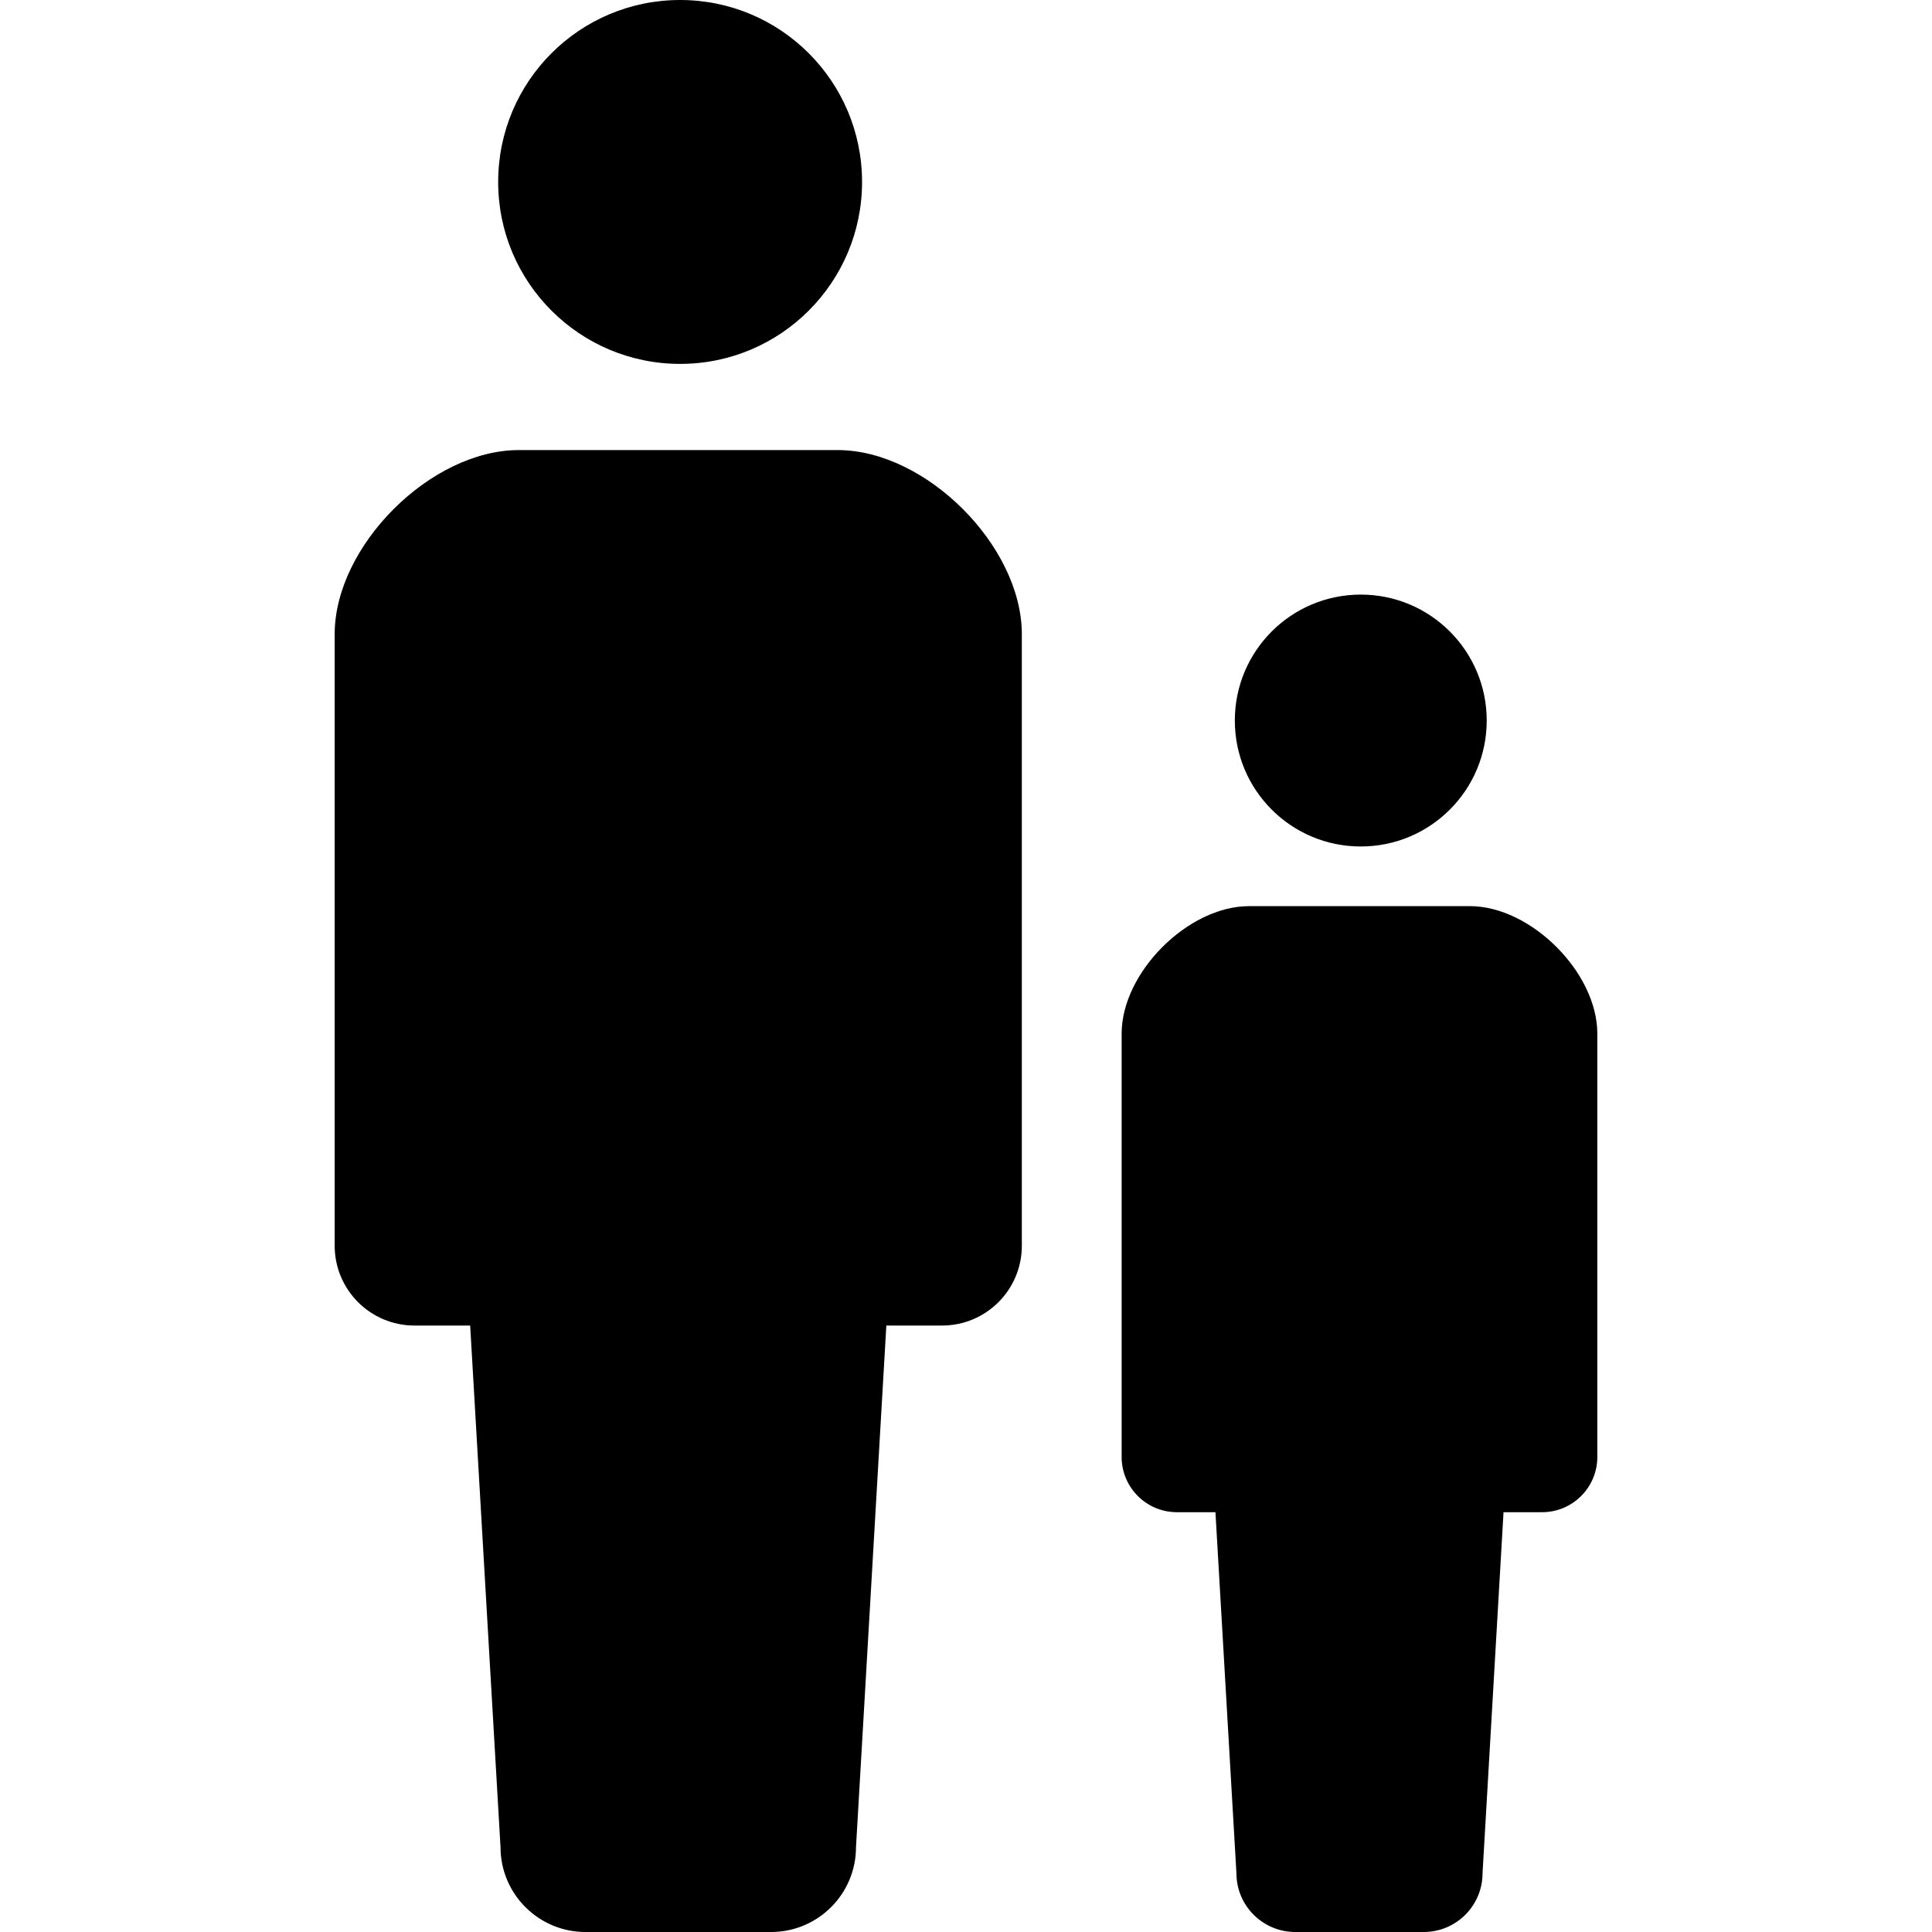
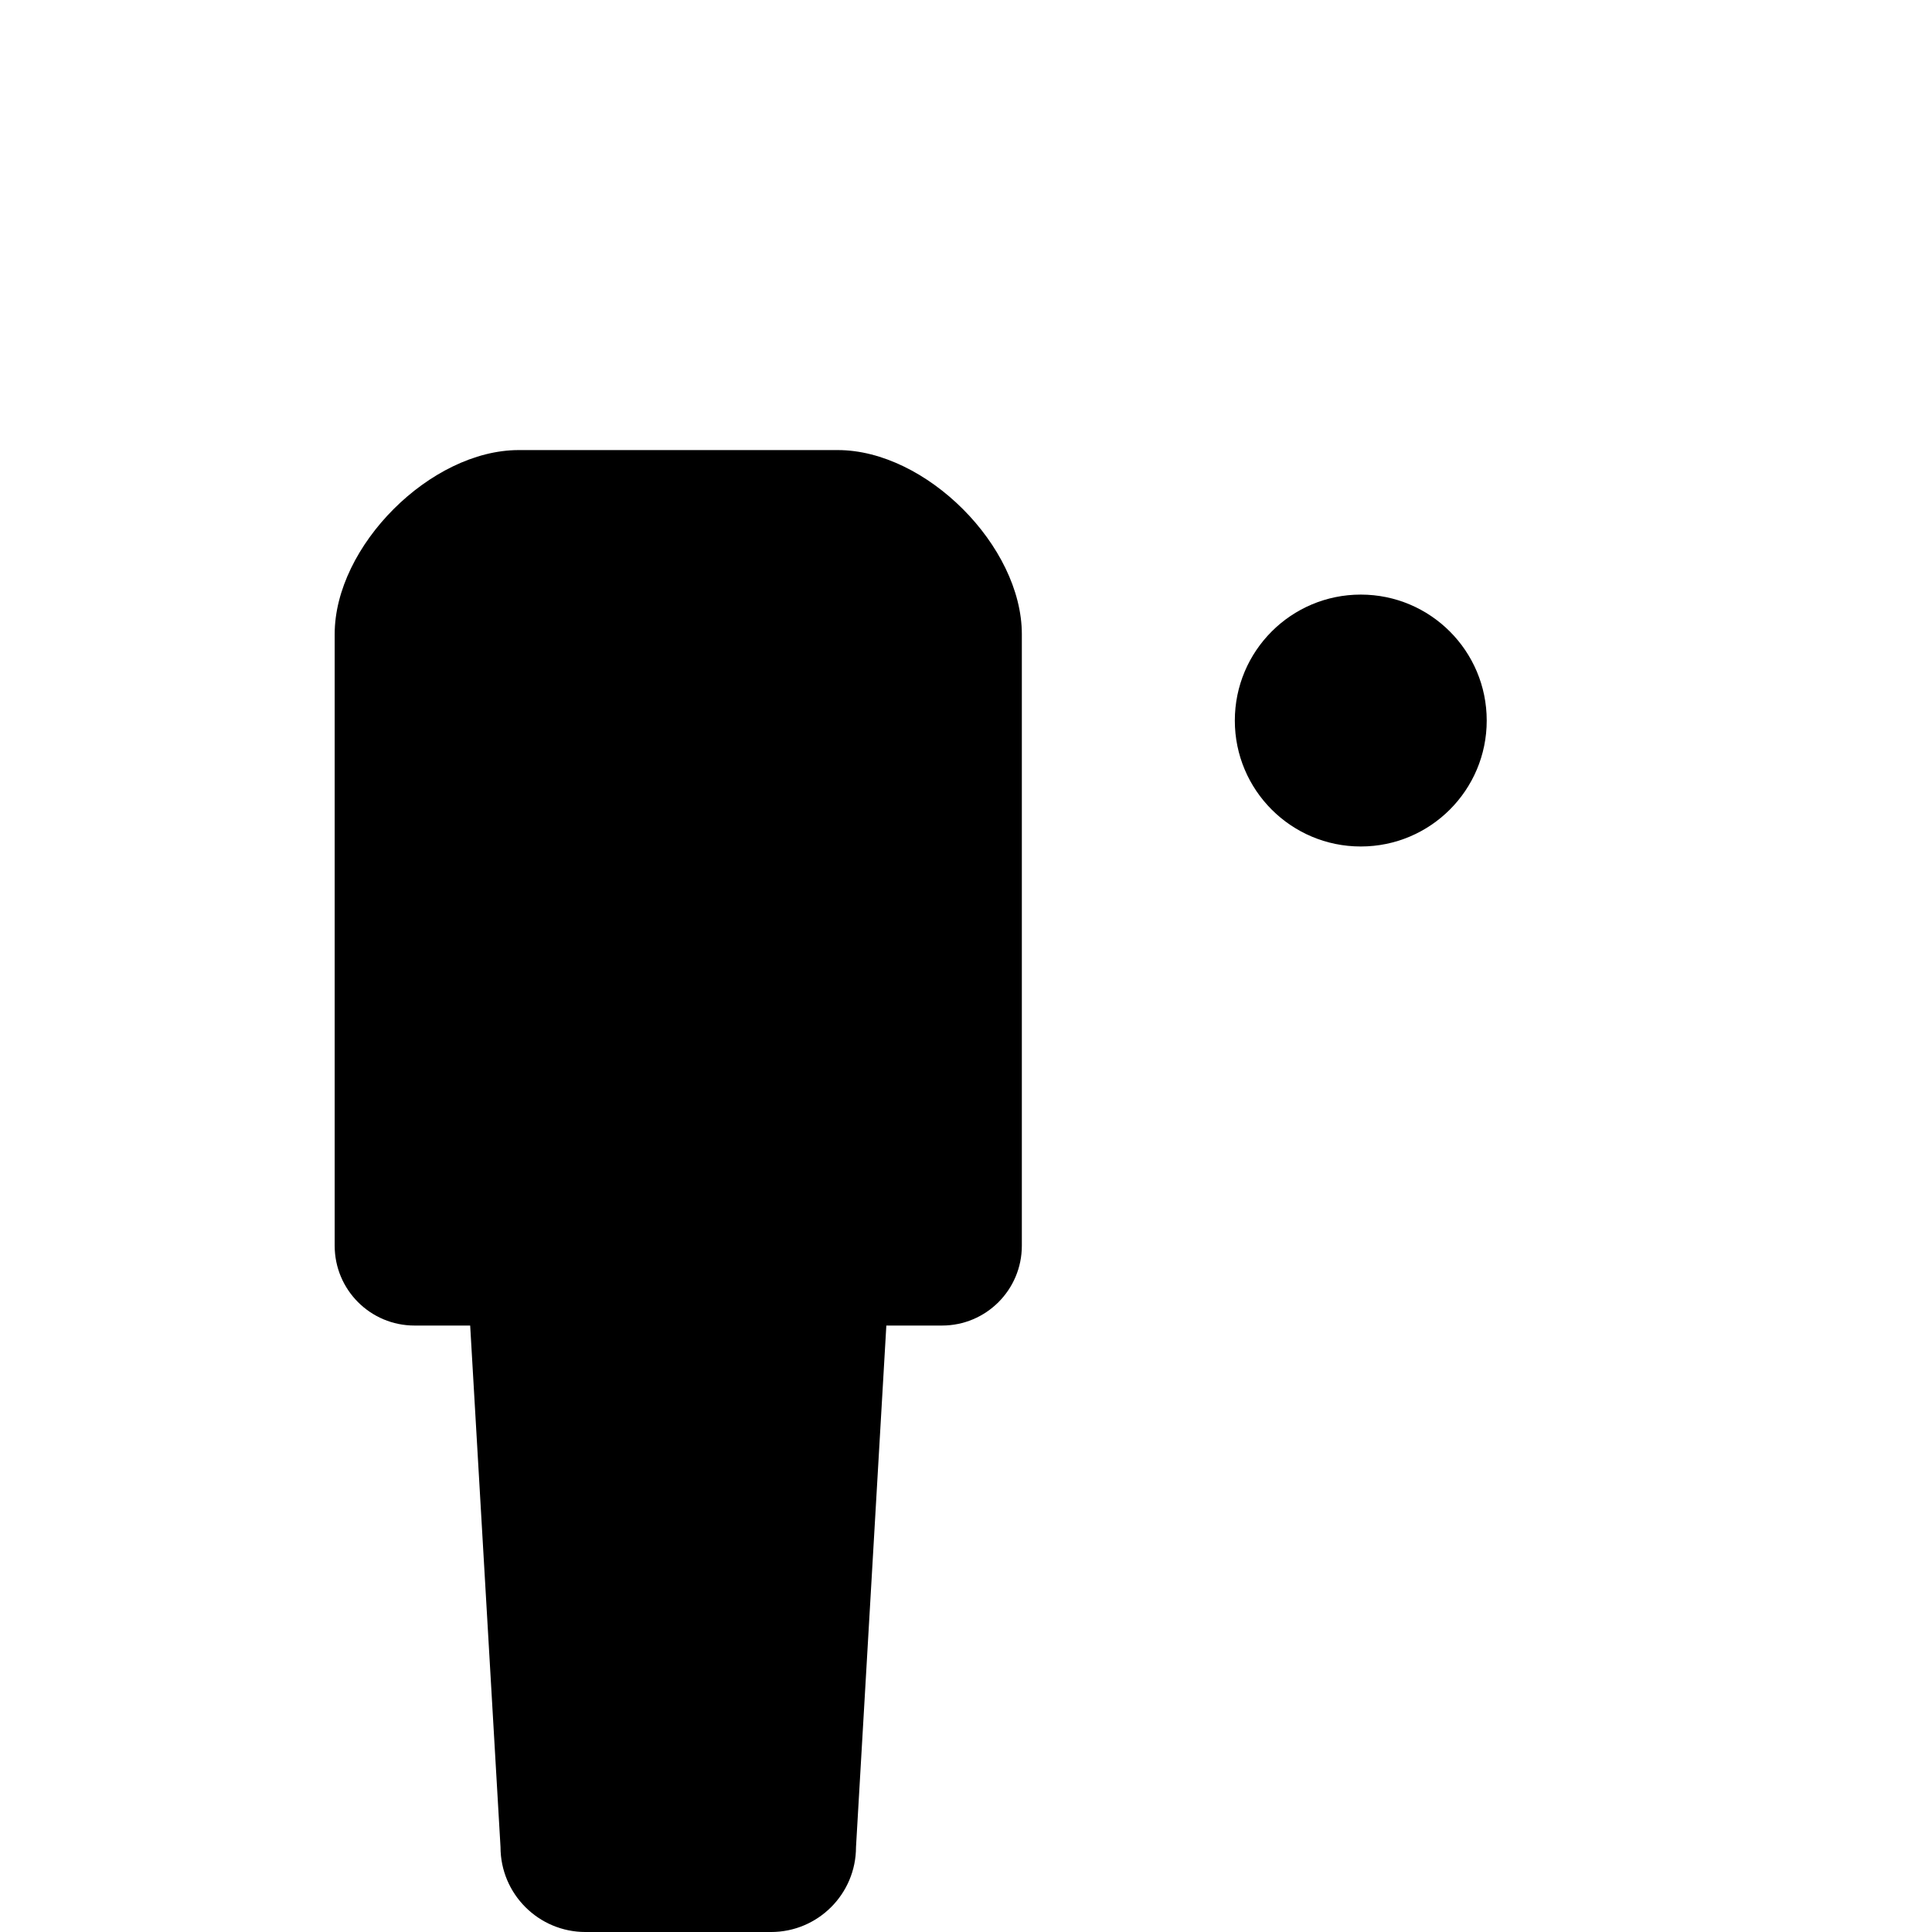
<svg xmlns="http://www.w3.org/2000/svg" height="800px" width="800px" version="1.1" id="_x32_" viewBox="0 0 512 512" xml:space="preserve">
  <style type="text/css">
	.st0{fill:#000000;}
</style>
  <g>
-     <path class="st0" d="M180.242,96.435c26.635,0,48.212-21.596,48.212-48.212C228.454,21.578,206.877,0,180.242,0   c-26.644,0-48.222,21.578-48.222,48.223C132.02,74.839,153.598,96.435,180.242,96.435z" />
    <path class="st0" d="M222.019,119.275h-42.274h-42.273c-23.362,0-48.78,25.418-48.78,48.79v162.062   c0,11.681,9.464,21.155,21.145,21.155c5.75,0,0,0,14.764,0l8.04,138.212c0,12.43,10.086,22.507,22.515,22.507   c5.246,0,14.918,0,24.589,0c9.672,0,19.343,0,24.589,0c12.429,0,22.515-10.077,22.515-22.507l8.04-138.212   c14.764,0,9.014,0,14.764,0c11.681,0,21.145-9.474,21.145-21.155V168.065C270.799,144.693,245.382,119.275,222.019,119.275z" />
    <path class="st0" d="M360.619,224.327c18.441,0,33.377-14.944,33.377-33.368c0-18.45-14.936-33.386-33.377-33.386   c-18.442,0-33.377,14.936-33.377,33.386C327.242,209.383,342.177,224.327,360.619,224.327z" />
-     <path class="st0" d="M389.543,240.136h-29.266H331.01c-16.17,0-33.764,17.595-33.764,33.783V386.1   c0,8.085,6.552,14.647,14.638,14.647c3.984,0,0,0,10.221,0l5.562,95.678c0,8.598,6.985,15.575,15.593,15.575   c3.624,0,10.321,0,17.018,0c6.697,0,13.393,0,17.017,0c8.608,0,15.594-6.977,15.594-15.575l5.561-95.678c10.221,0,6.237,0,10.221,0   c8.085,0,14.638-6.562,14.638-14.647V273.919C423.307,257.731,405.713,240.136,389.543,240.136z" />
  </g>
</svg>